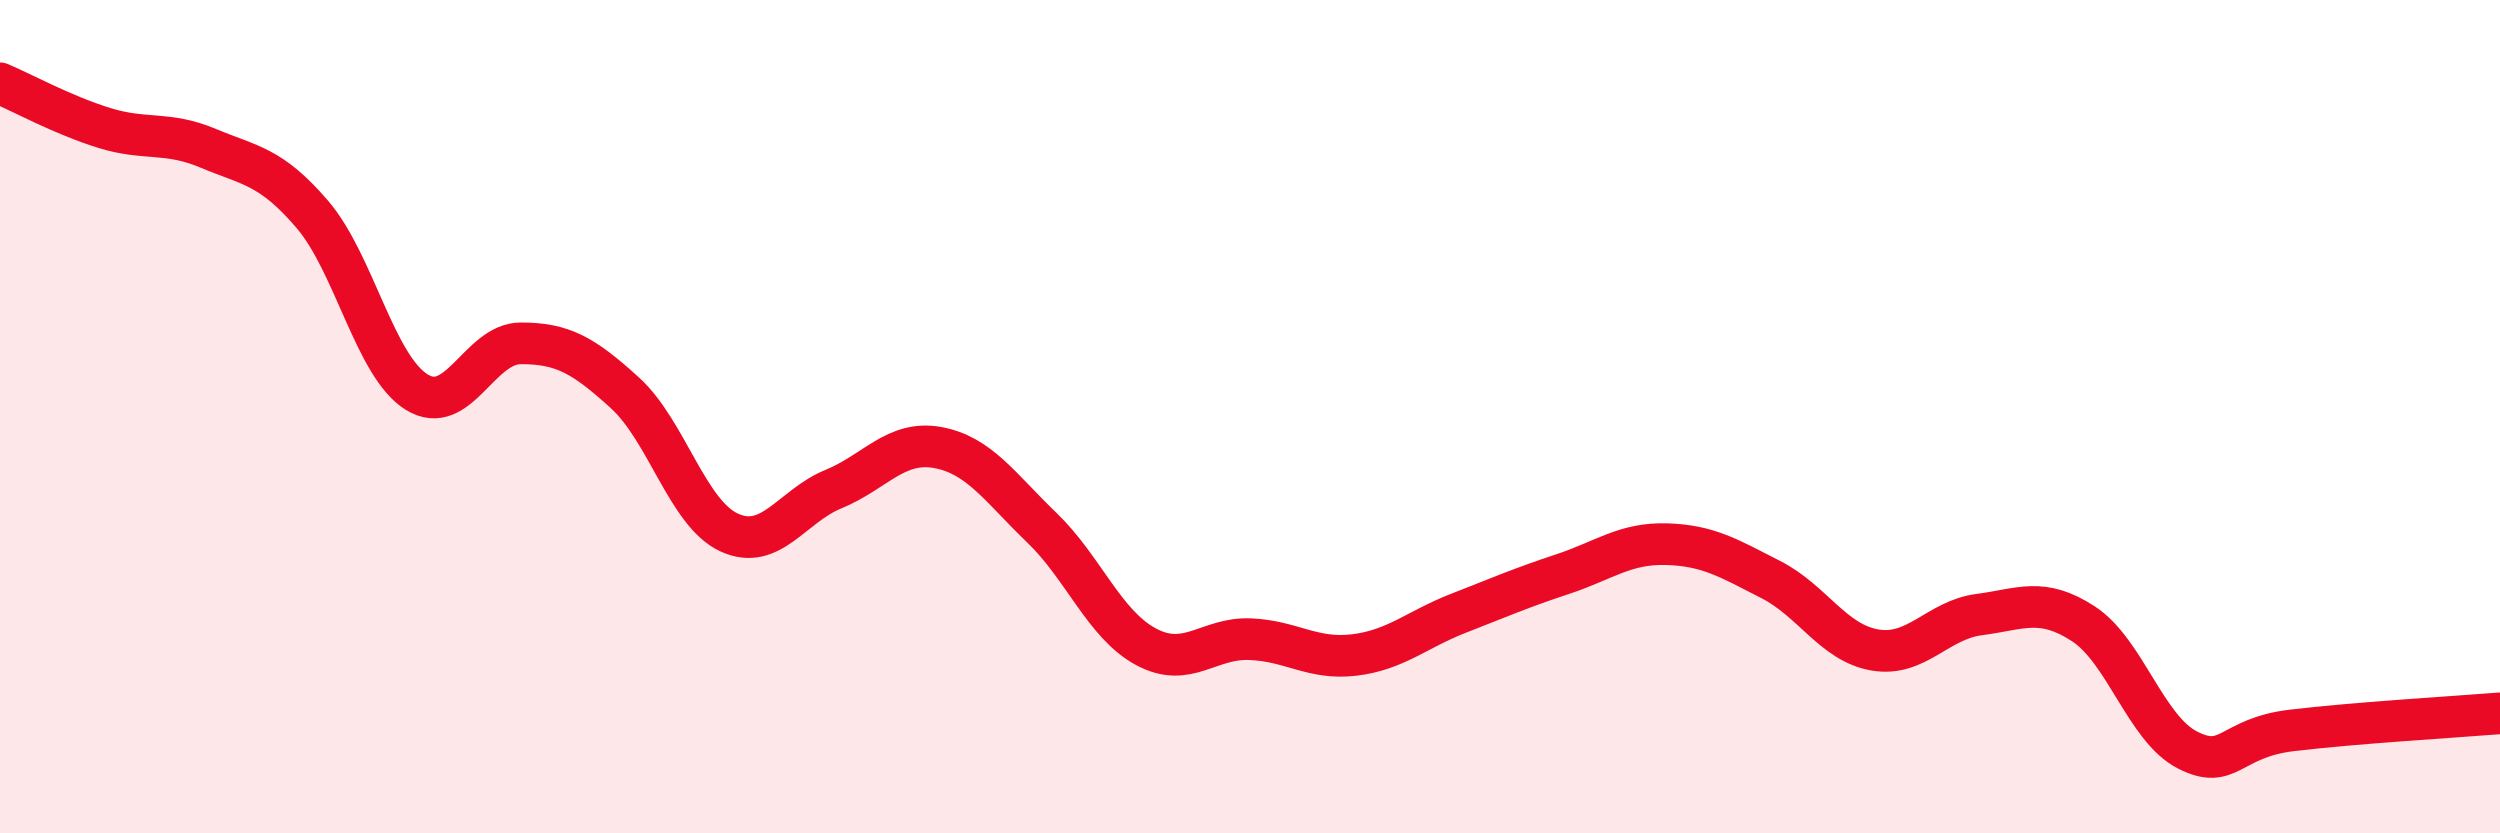
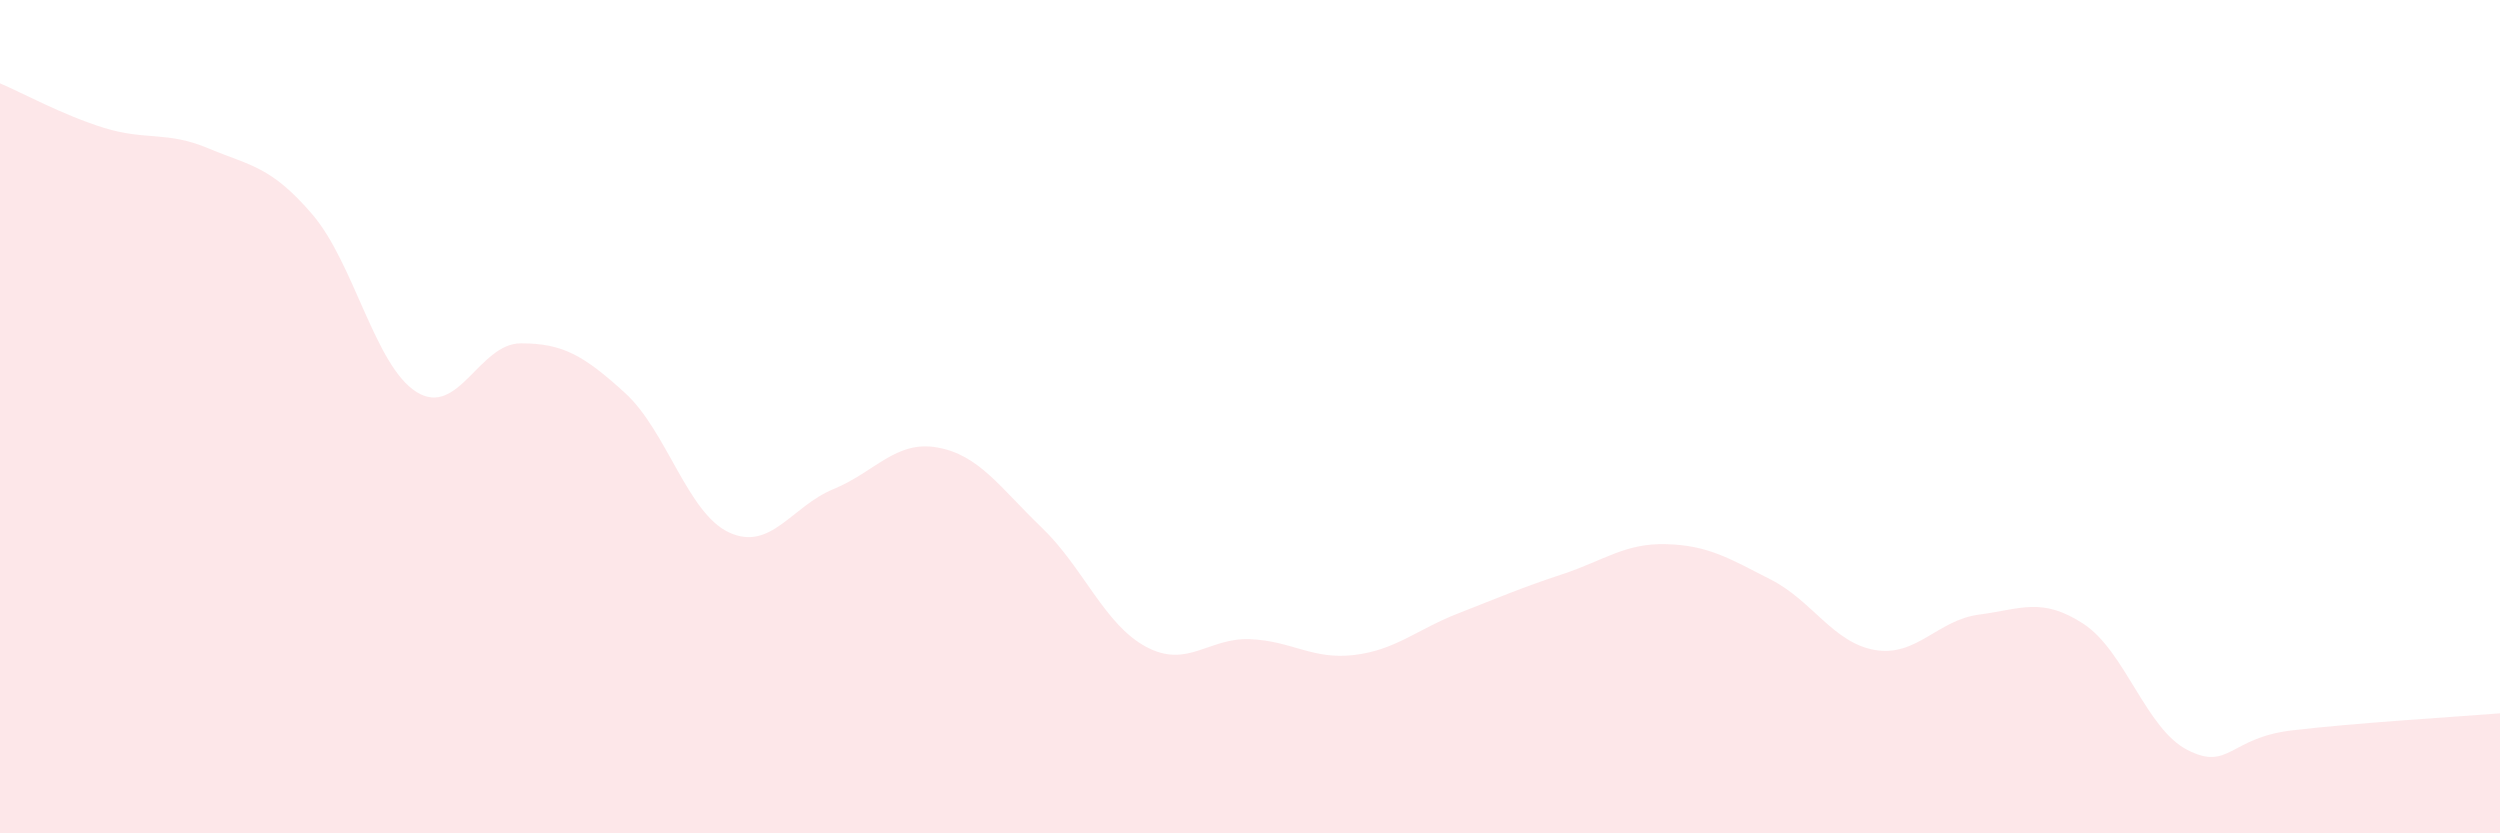
<svg xmlns="http://www.w3.org/2000/svg" width="60" height="20" viewBox="0 0 60 20">
  <path d="M 0,2 C 0.5,2.21 1.5,2.76 2.5,3.07 C 3.5,3.38 4,3.14 5,3.56 C 6,3.98 6.5,3.98 7.5,5.15 C 8.5,6.32 9,8.79 10,9.41 C 11,10.03 11.5,8.24 12.5,8.24 C 13.5,8.24 14,8.52 15,9.43 C 16,10.34 16.5,12.32 17.5,12.78 C 18.5,13.24 19,12.15 20,11.74 C 21,11.33 21.5,10.56 22.5,10.74 C 23.5,10.92 24,11.7 25,12.66 C 26,13.62 26.5,14.98 27.5,15.52 C 28.5,16.06 29,15.3 30,15.34 C 31,15.38 31.5,15.84 32.5,15.72 C 33.5,15.6 34,15.11 35,14.72 C 36,14.33 36.5,14.11 37.5,13.78 C 38.5,13.45 39,13.03 40,13.06 C 41,13.09 41.5,13.4 42.5,13.91 C 43.5,14.42 44,15.43 45,15.6 C 46,15.77 46.5,14.88 47.5,14.75 C 48.5,14.62 49,14.32 50,14.97 C 51,15.62 51.5,17.49 52.5,18 C 53.5,18.51 53.5,17.71 55,17.53 C 56.5,17.35 59,17.2 60,17.12L60 20L0 20Z" fill="#EB0A25" opacity="0.1" stroke-linecap="round" stroke-linejoin="round" />
-   <path d="M 0,2 C 0.5,2.21 1.5,2.76 2.5,3.07 C 3.5,3.38 4,3.14 5,3.56 C 6,3.98 6.5,3.98 7.5,5.15 C 8.5,6.32 9,8.79 10,9.41 C 11,10.03 11.5,8.24 12.5,8.24 C 13.5,8.24 14,8.52 15,9.43 C 16,10.34 16.5,12.32 17.5,12.78 C 18.5,13.24 19,12.15 20,11.74 C 21,11.33 21.5,10.56 22.5,10.74 C 23.5,10.92 24,11.7 25,12.66 C 26,13.62 26.5,14.98 27.5,15.52 C 28.5,16.06 29,15.3 30,15.34 C 31,15.38 31.5,15.84 32.5,15.72 C 33.5,15.6 34,15.11 35,14.72 C 36,14.33 36.5,14.11 37.5,13.78 C 38.5,13.45 39,13.03 40,13.06 C 41,13.09 41.5,13.4 42.5,13.91 C 43.5,14.42 44,15.43 45,15.6 C 46,15.77 46.5,14.88 47.5,14.75 C 48.5,14.62 49,14.32 50,14.97 C 51,15.62 51.5,17.49 52.5,18 C 53.5,18.51 53.5,17.71 55,17.53 C 56.5,17.35 59,17.2 60,17.12" stroke="#EB0A25" stroke-width="1" fill="none" stroke-linecap="round" stroke-linejoin="round" />
</svg>